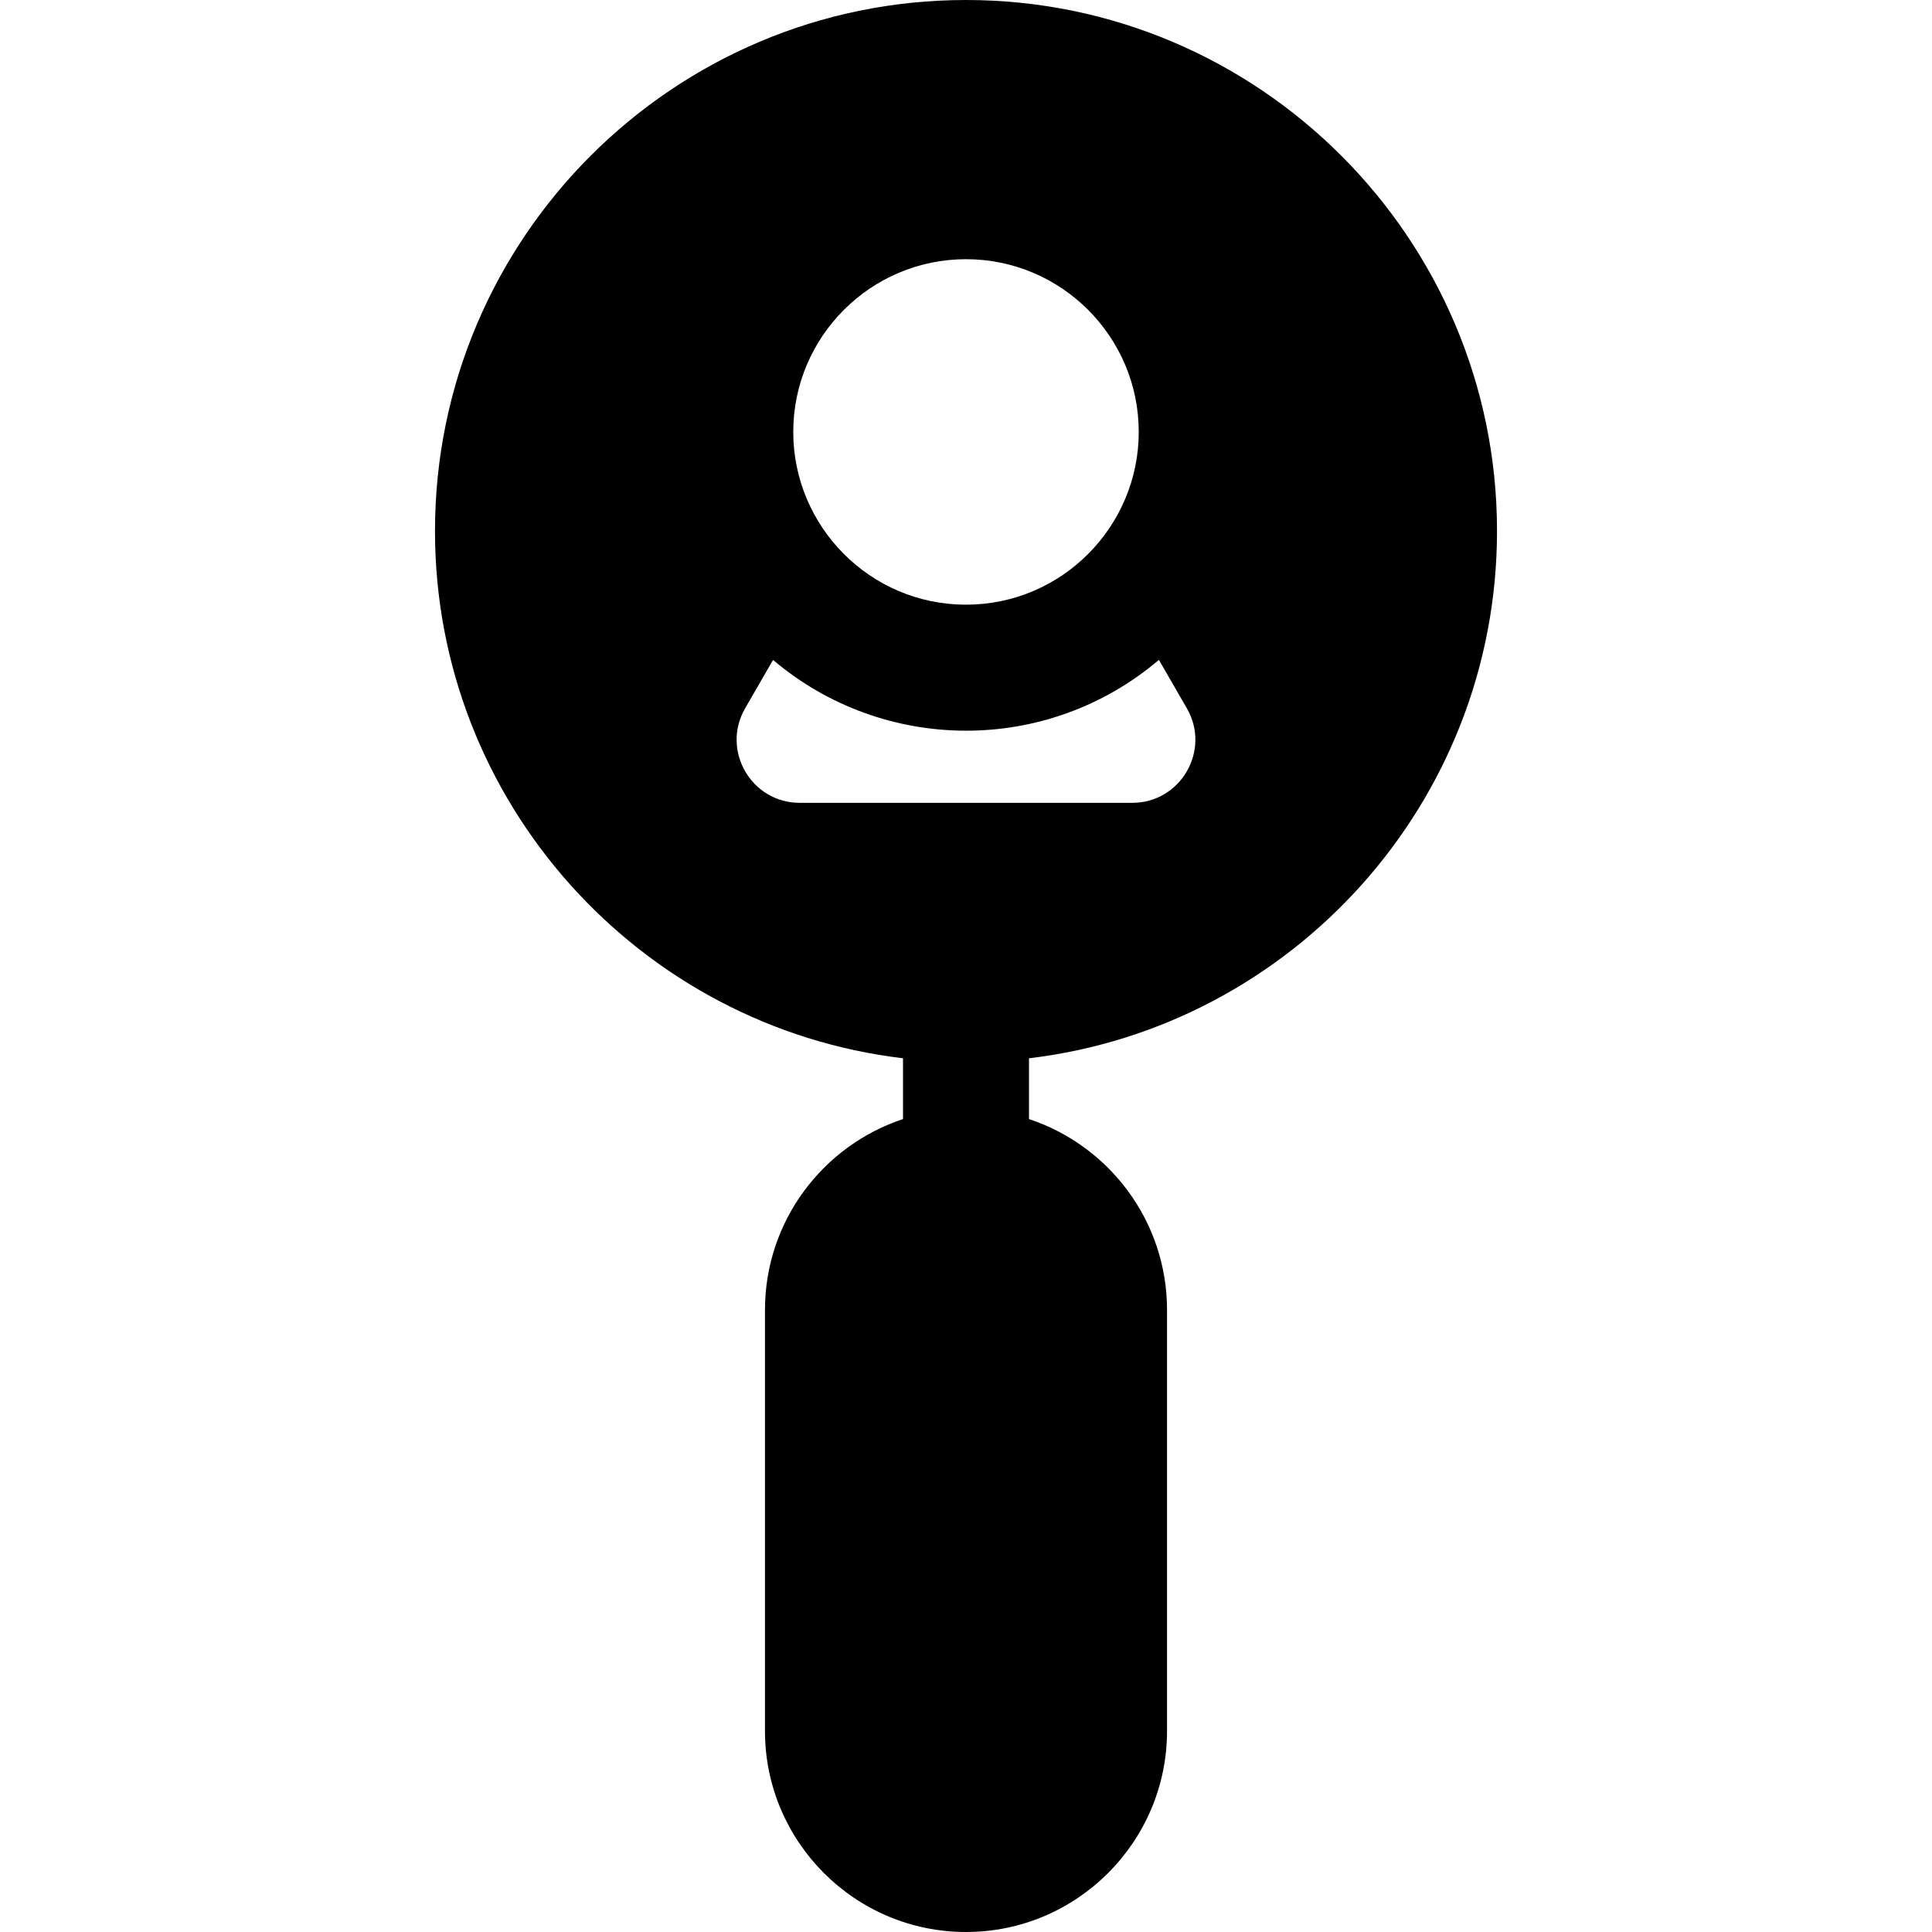
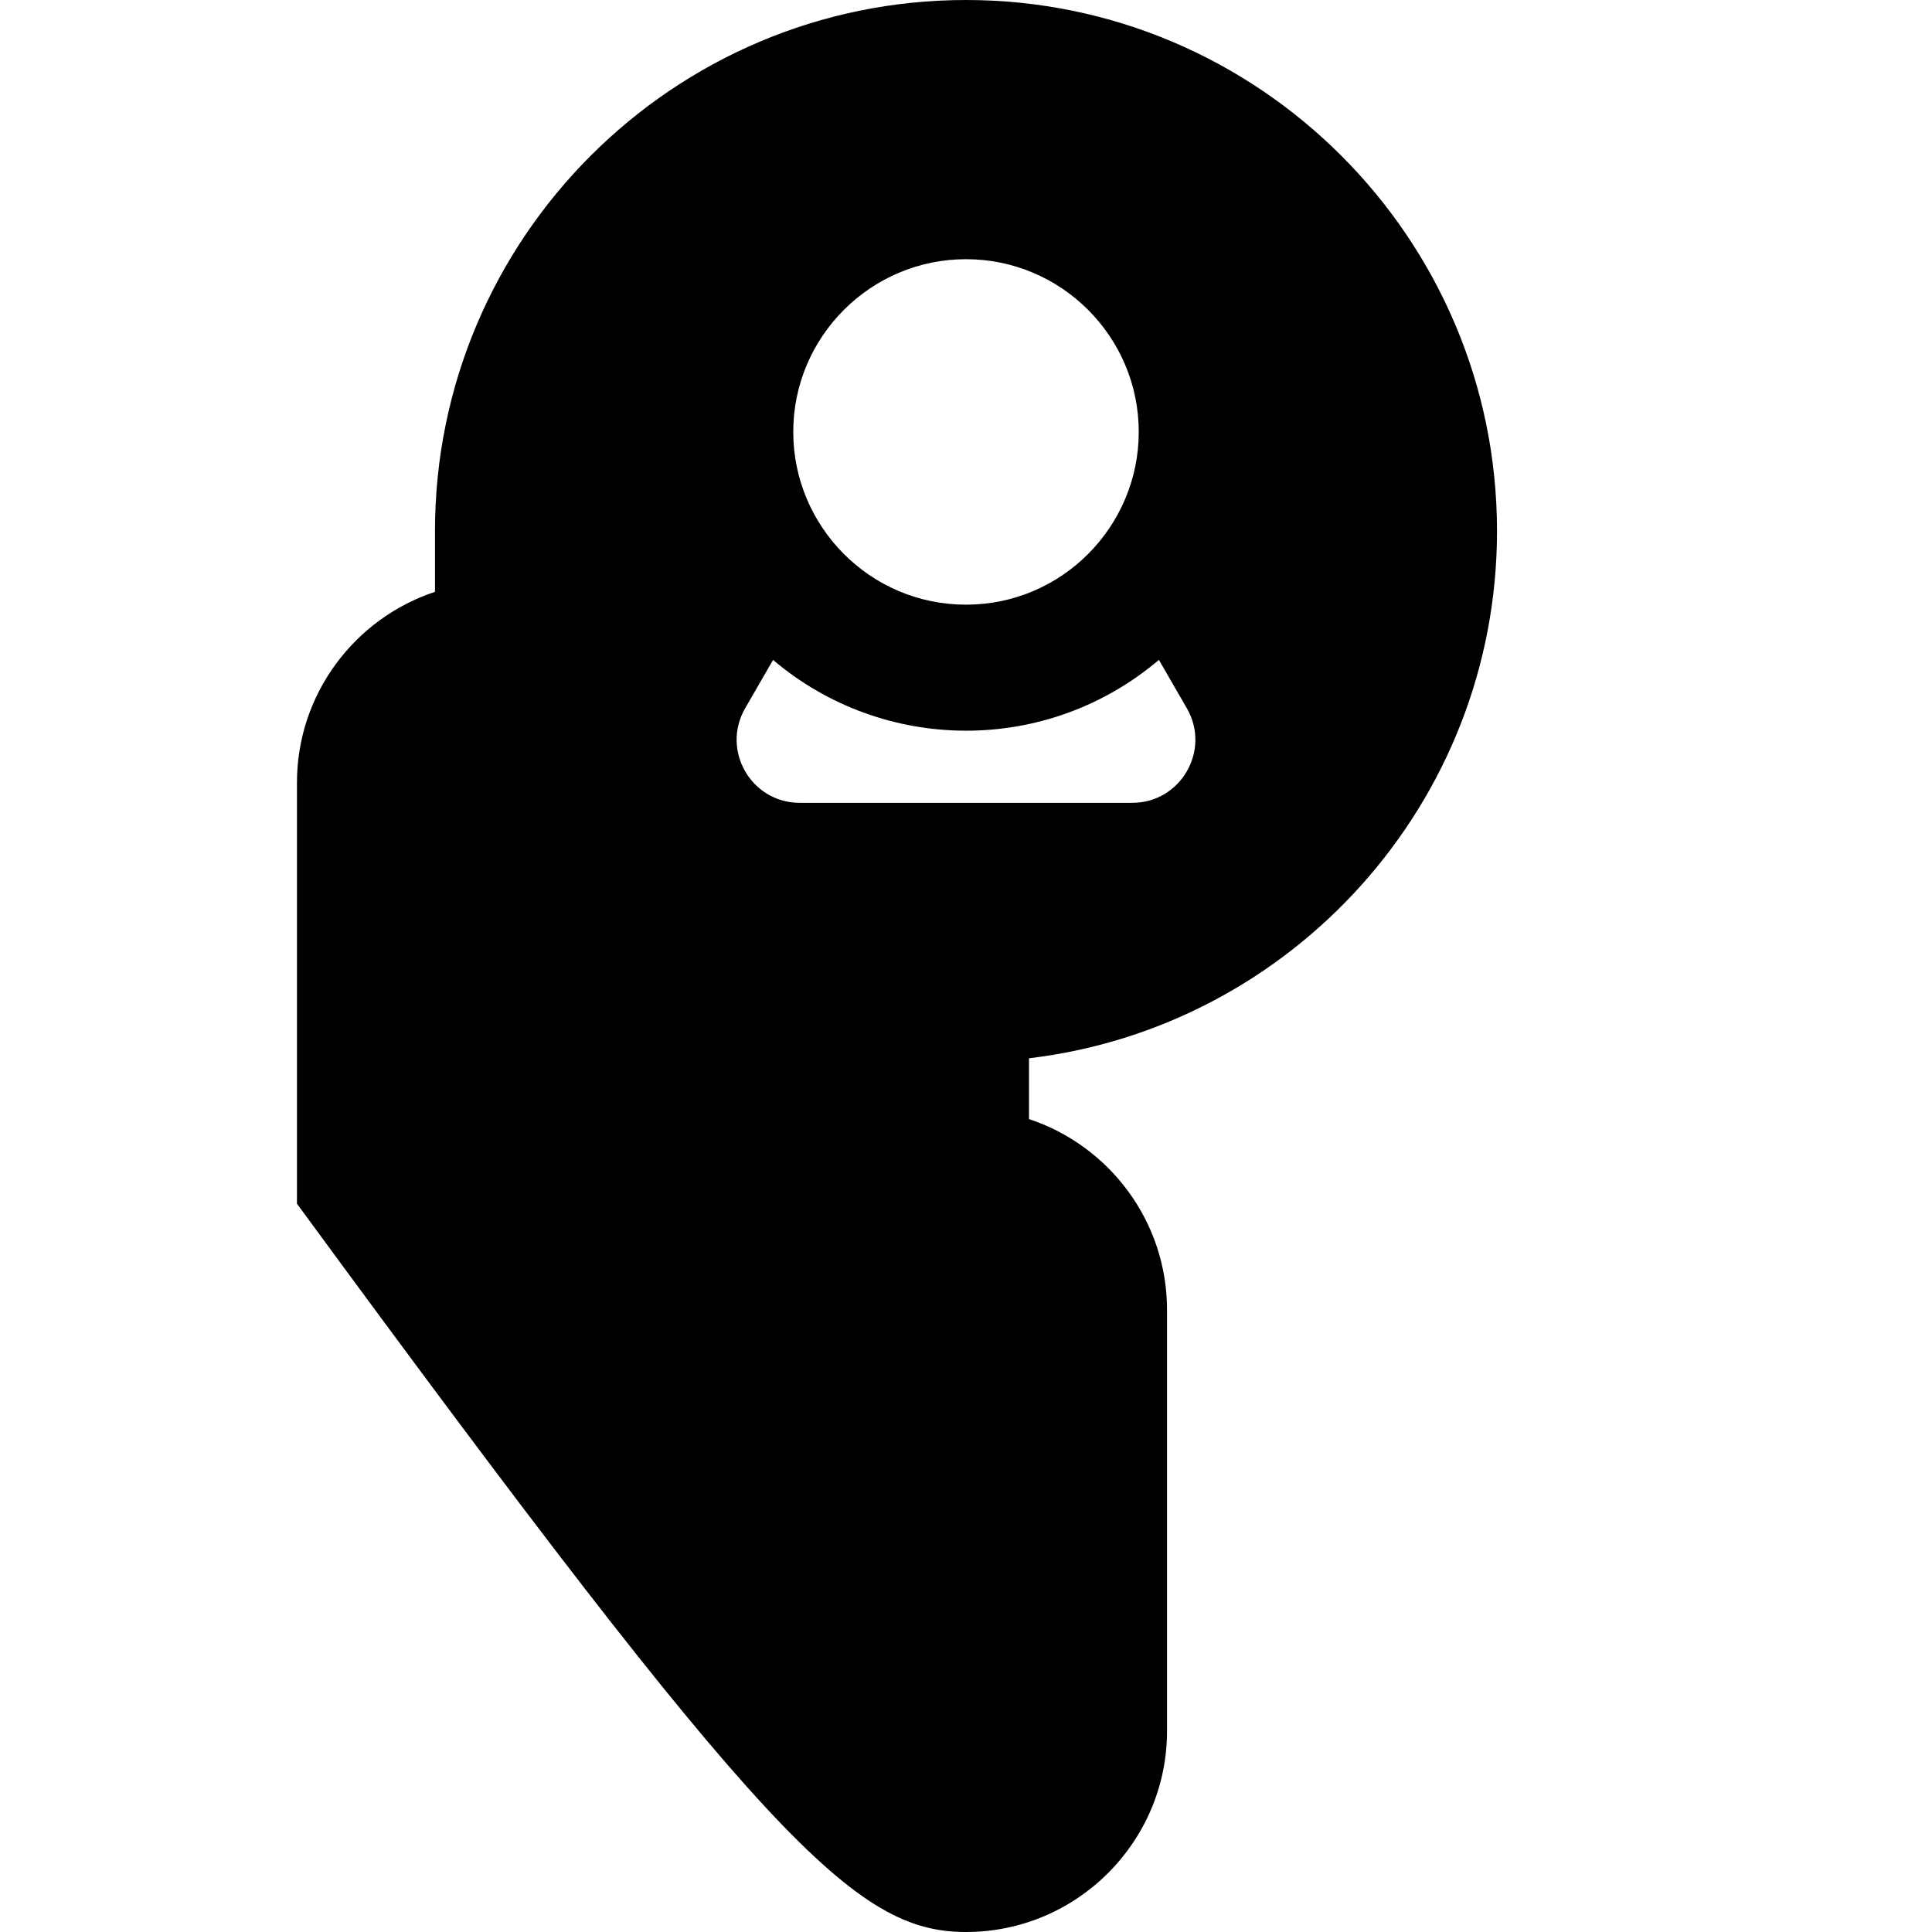
<svg xmlns="http://www.w3.org/2000/svg" fill="#000000" height="800px" width="800px" version="1.1" id="Layer_1" viewBox="0 0 512 512" xml:space="preserve">
  <g>
    <g>
-       <path d="M396.724,140.724C396.724,63.128,333.596,0,256,0S115.276,63.128,115.276,140.724    c0,71.946,54.274,131.446,124.029,139.729v16.114c-21.22,7.023-36.579,27.036-36.579,50.581v111.578    C202.725,488.101,226.623,512,256,512s53.275-23.899,53.275-53.275V347.147c0-23.545-15.359-43.558-36.579-50.581v-16.112    C342.45,272.169,396.724,212.67,396.724,140.724z M256,68.689c25.243,0,45.779,20.537,45.779,45.778    c0,25.051-20.351,45.779-45.779,45.779c-25.465,0-45.779-20.765-45.779-45.779C210.221,89.226,230.757,68.689,256,68.689z     M211.923,212.757c-12.842,0.001-20.873-13.933-14.458-25.042l7.405-12.827c29.14,24.733,72.46,25.283,102.252-0.012l7.412,12.838    c6.422,11.123-1.631,25.043-14.458,25.043H211.923z" />
+       <path d="M396.724,140.724C396.724,63.128,333.596,0,256,0S115.276,63.128,115.276,140.724    v16.114c-21.22,7.023-36.579,27.036-36.579,50.581v111.578    C202.725,488.101,226.623,512,256,512s53.275-23.899,53.275-53.275V347.147c0-23.545-15.359-43.558-36.579-50.581v-16.112    C342.45,272.169,396.724,212.67,396.724,140.724z M256,68.689c25.243,0,45.779,20.537,45.779,45.778    c0,25.051-20.351,45.779-45.779,45.779c-25.465,0-45.779-20.765-45.779-45.779C210.221,89.226,230.757,68.689,256,68.689z     M211.923,212.757c-12.842,0.001-20.873-13.933-14.458-25.042l7.405-12.827c29.14,24.733,72.46,25.283,102.252-0.012l7.412,12.838    c6.422,11.123-1.631,25.043-14.458,25.043H211.923z" />
    </g>
  </g>
</svg>